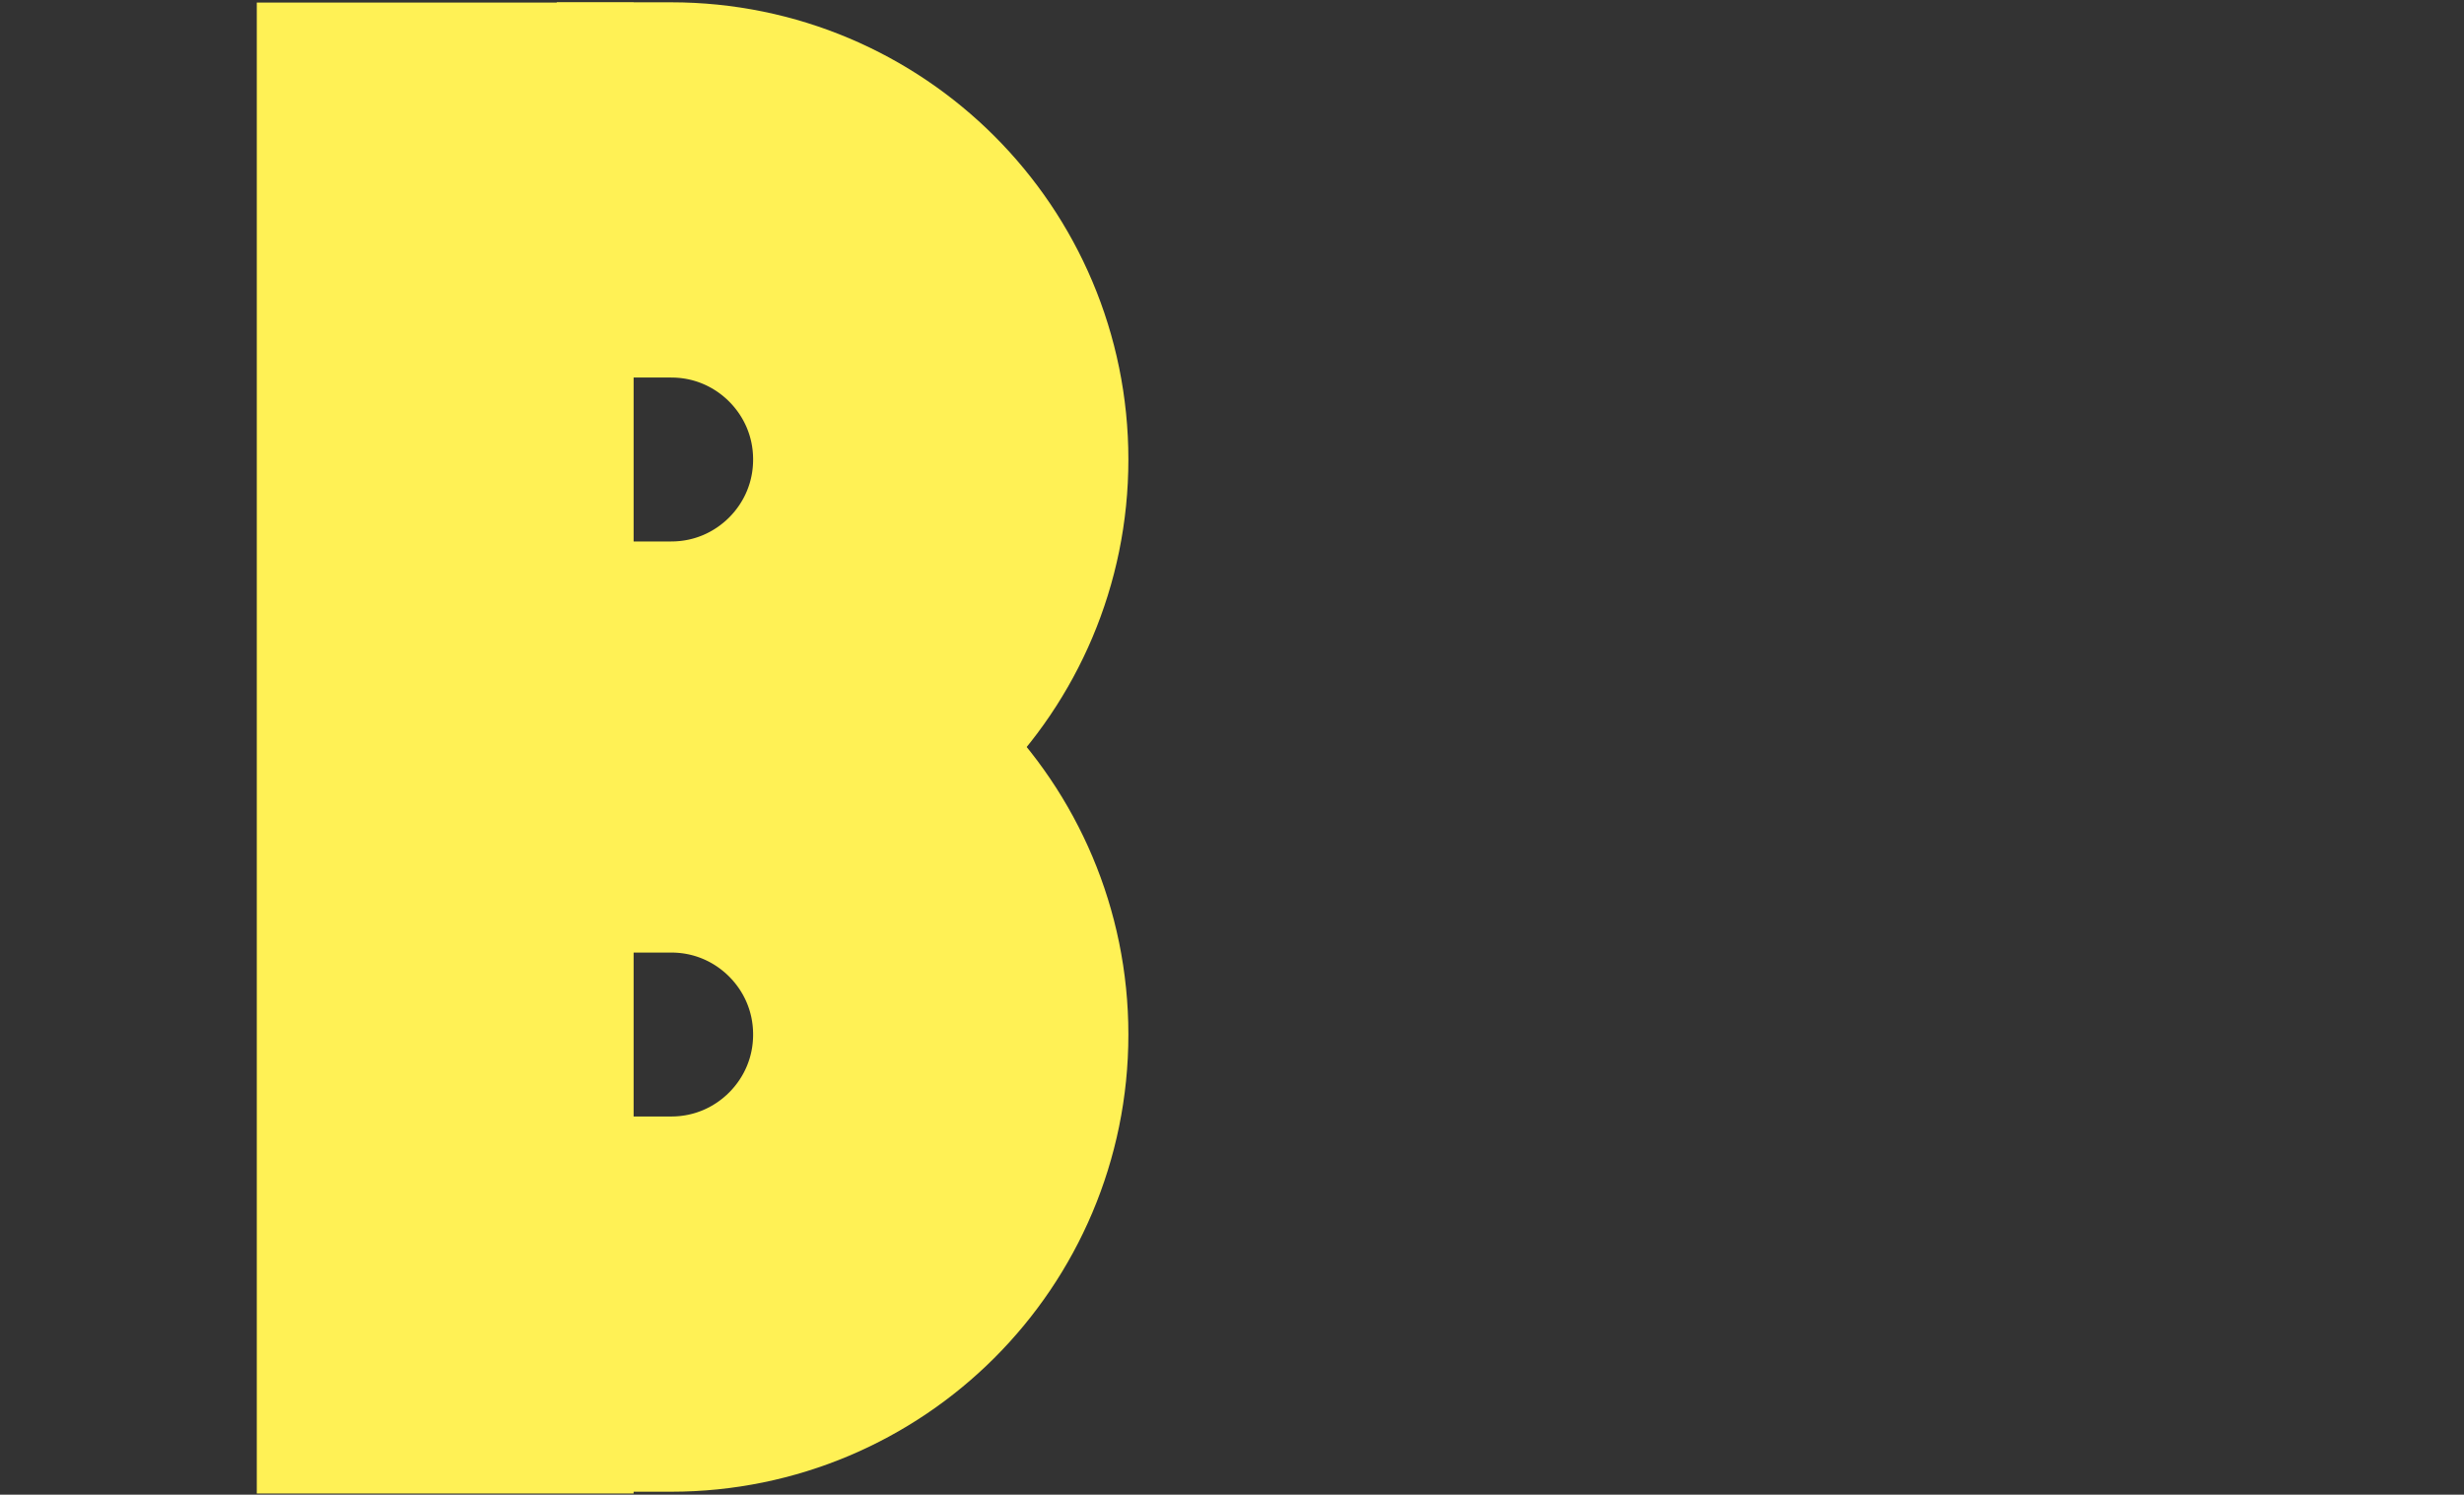
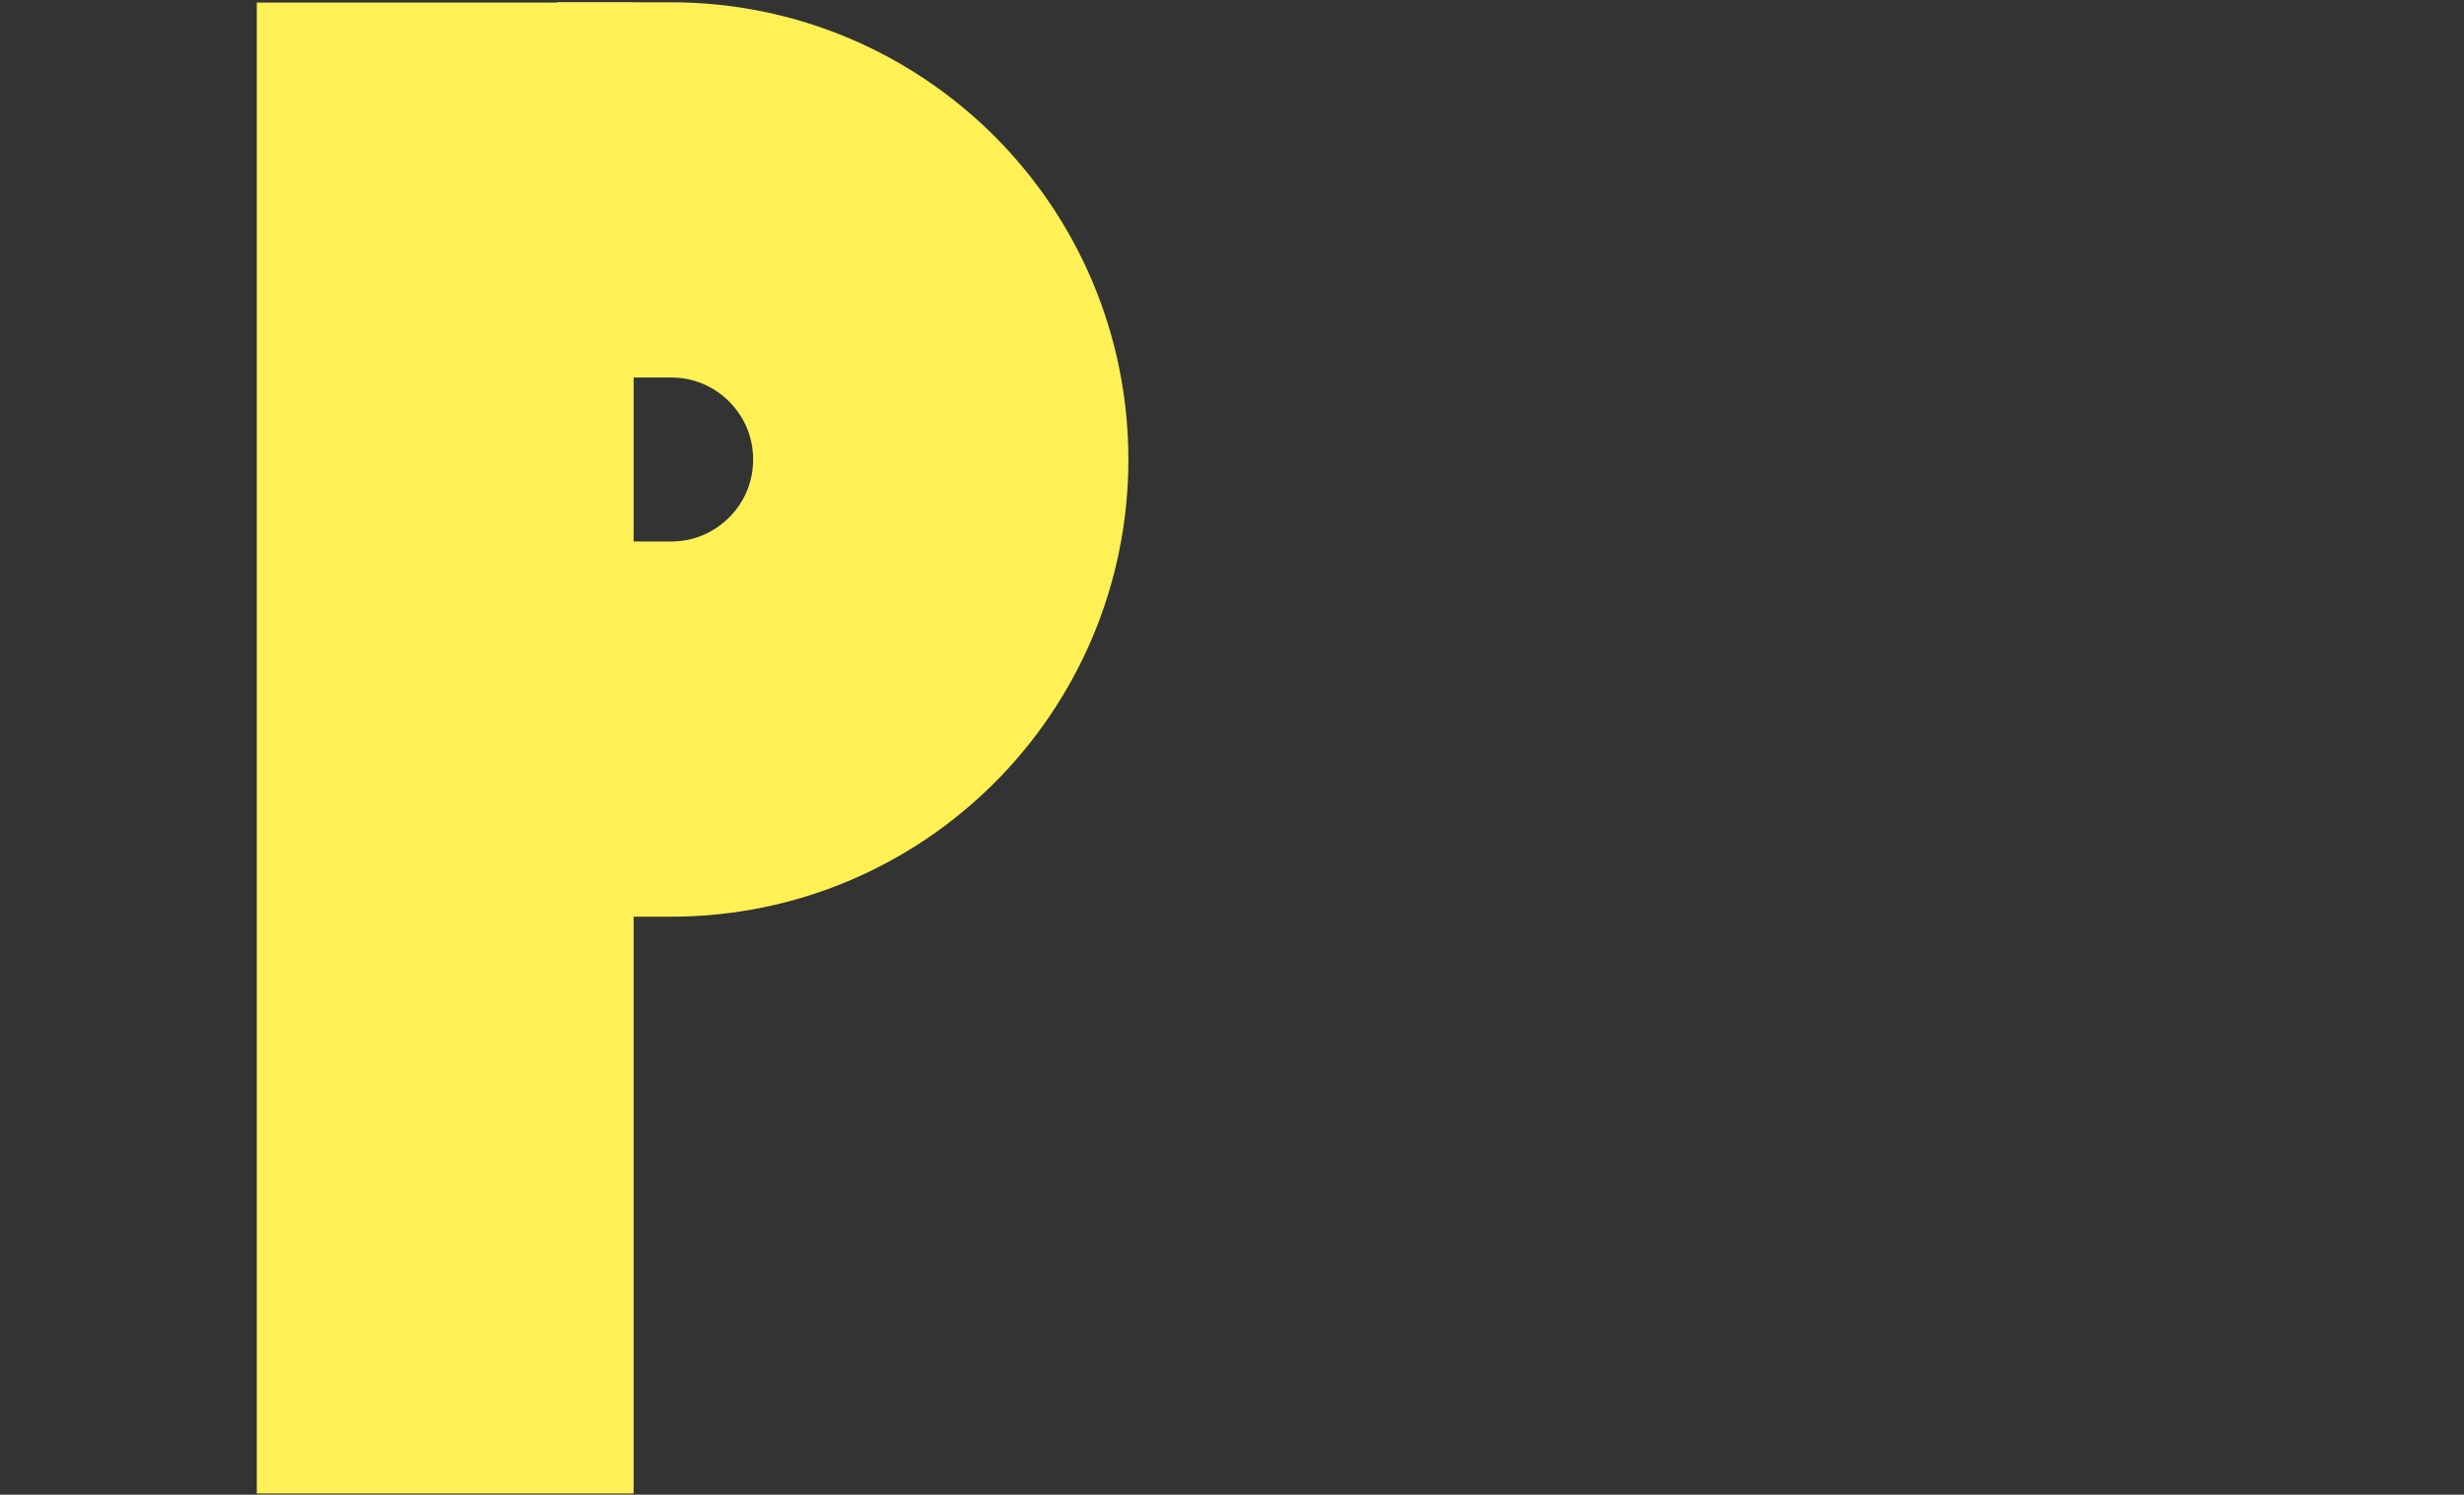
<svg xmlns="http://www.w3.org/2000/svg" version="1.1" id="Ebene_1" x="0px" y="0px" viewBox="0 0 1923.8 1167.1" style="enable-background:new 0 0 1923.8 1167.1;" xml:space="preserve">
  <rect x="0" y="0" width="1923.8" height="1167.1" fill="#333333" stroke="none" />
  <style type="text/css">
	.st0{fill:none;stroke:#FFF155;stroke-width:293;stroke-miterlimit:10;}
	.st1{fill:#FFF155;}
</style>
  <path class="st0" d="M434.7,148.3H524c116.3,0,210.5,94.2,210.5,210.5S640.3,569.3,524,569.3h-98.8" />
-   <path class="st0" d="M434.7,597.3H524c116.3,0,210.5,94.2,210.5,210.5s-94.2,210.5-210.5,210.5h-98.8" />
  <rect x="200.5" y="2" class="st1" width="294.2" height="1164.2" />
</svg>